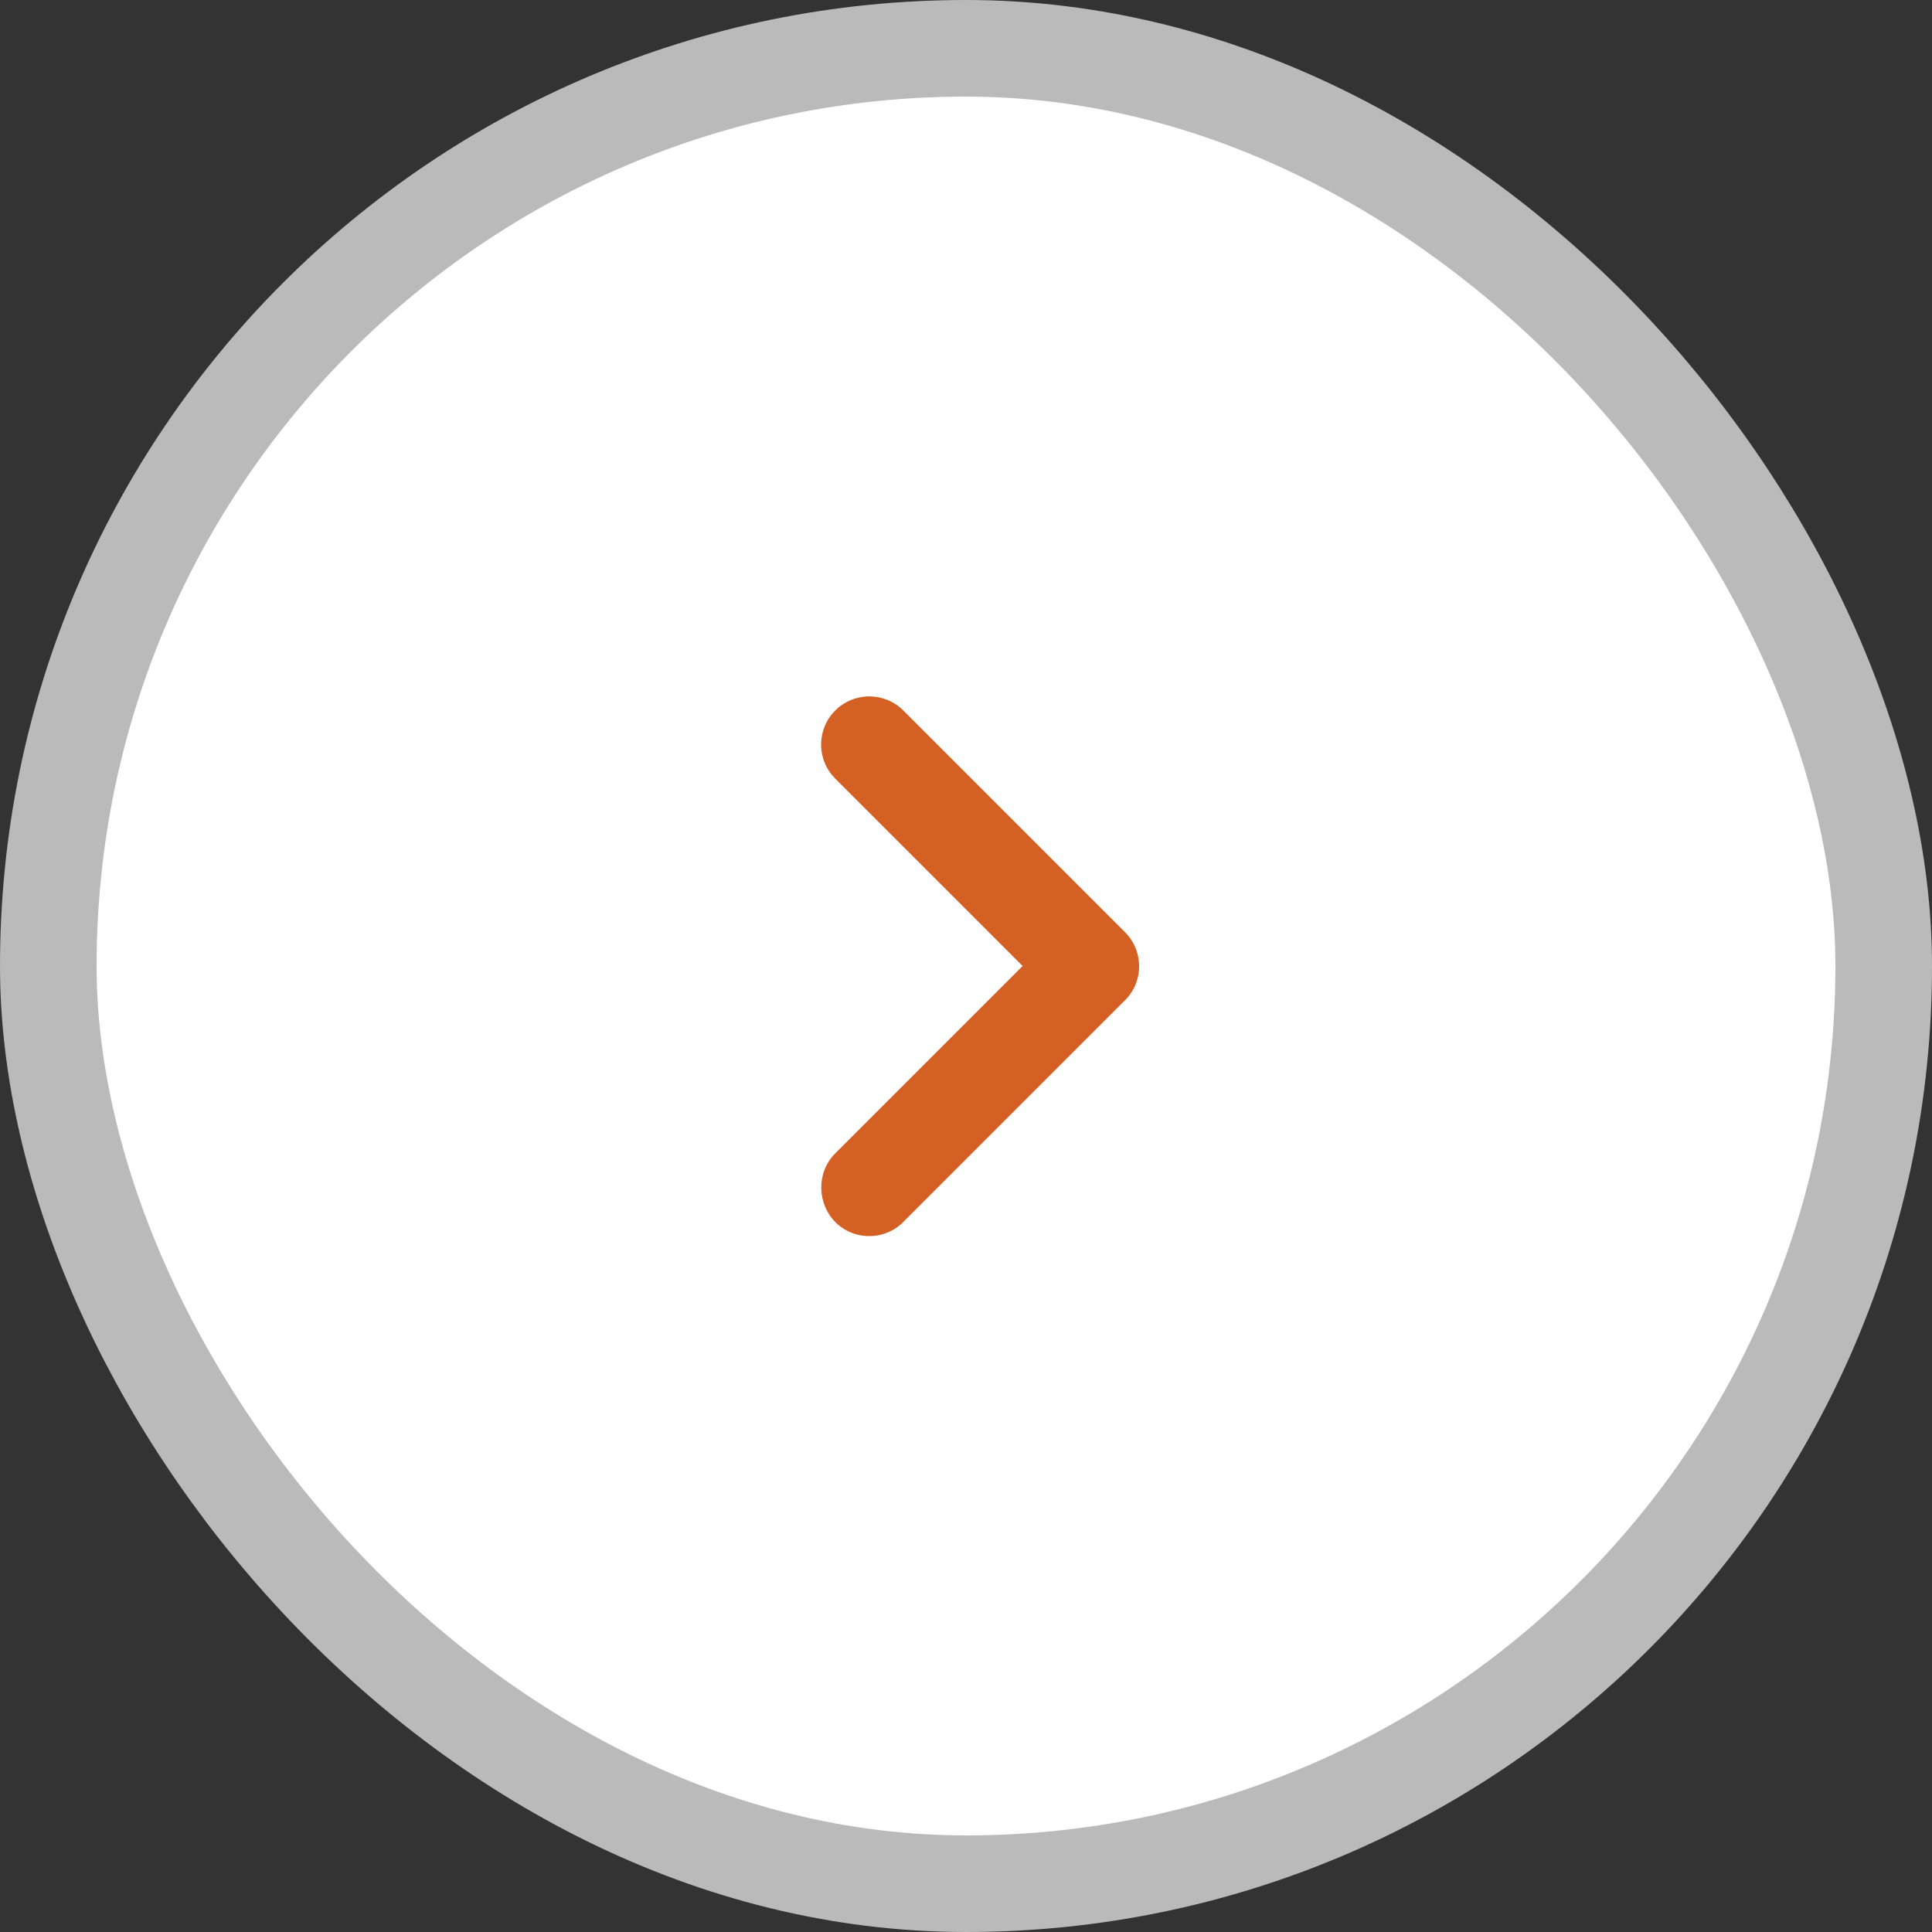
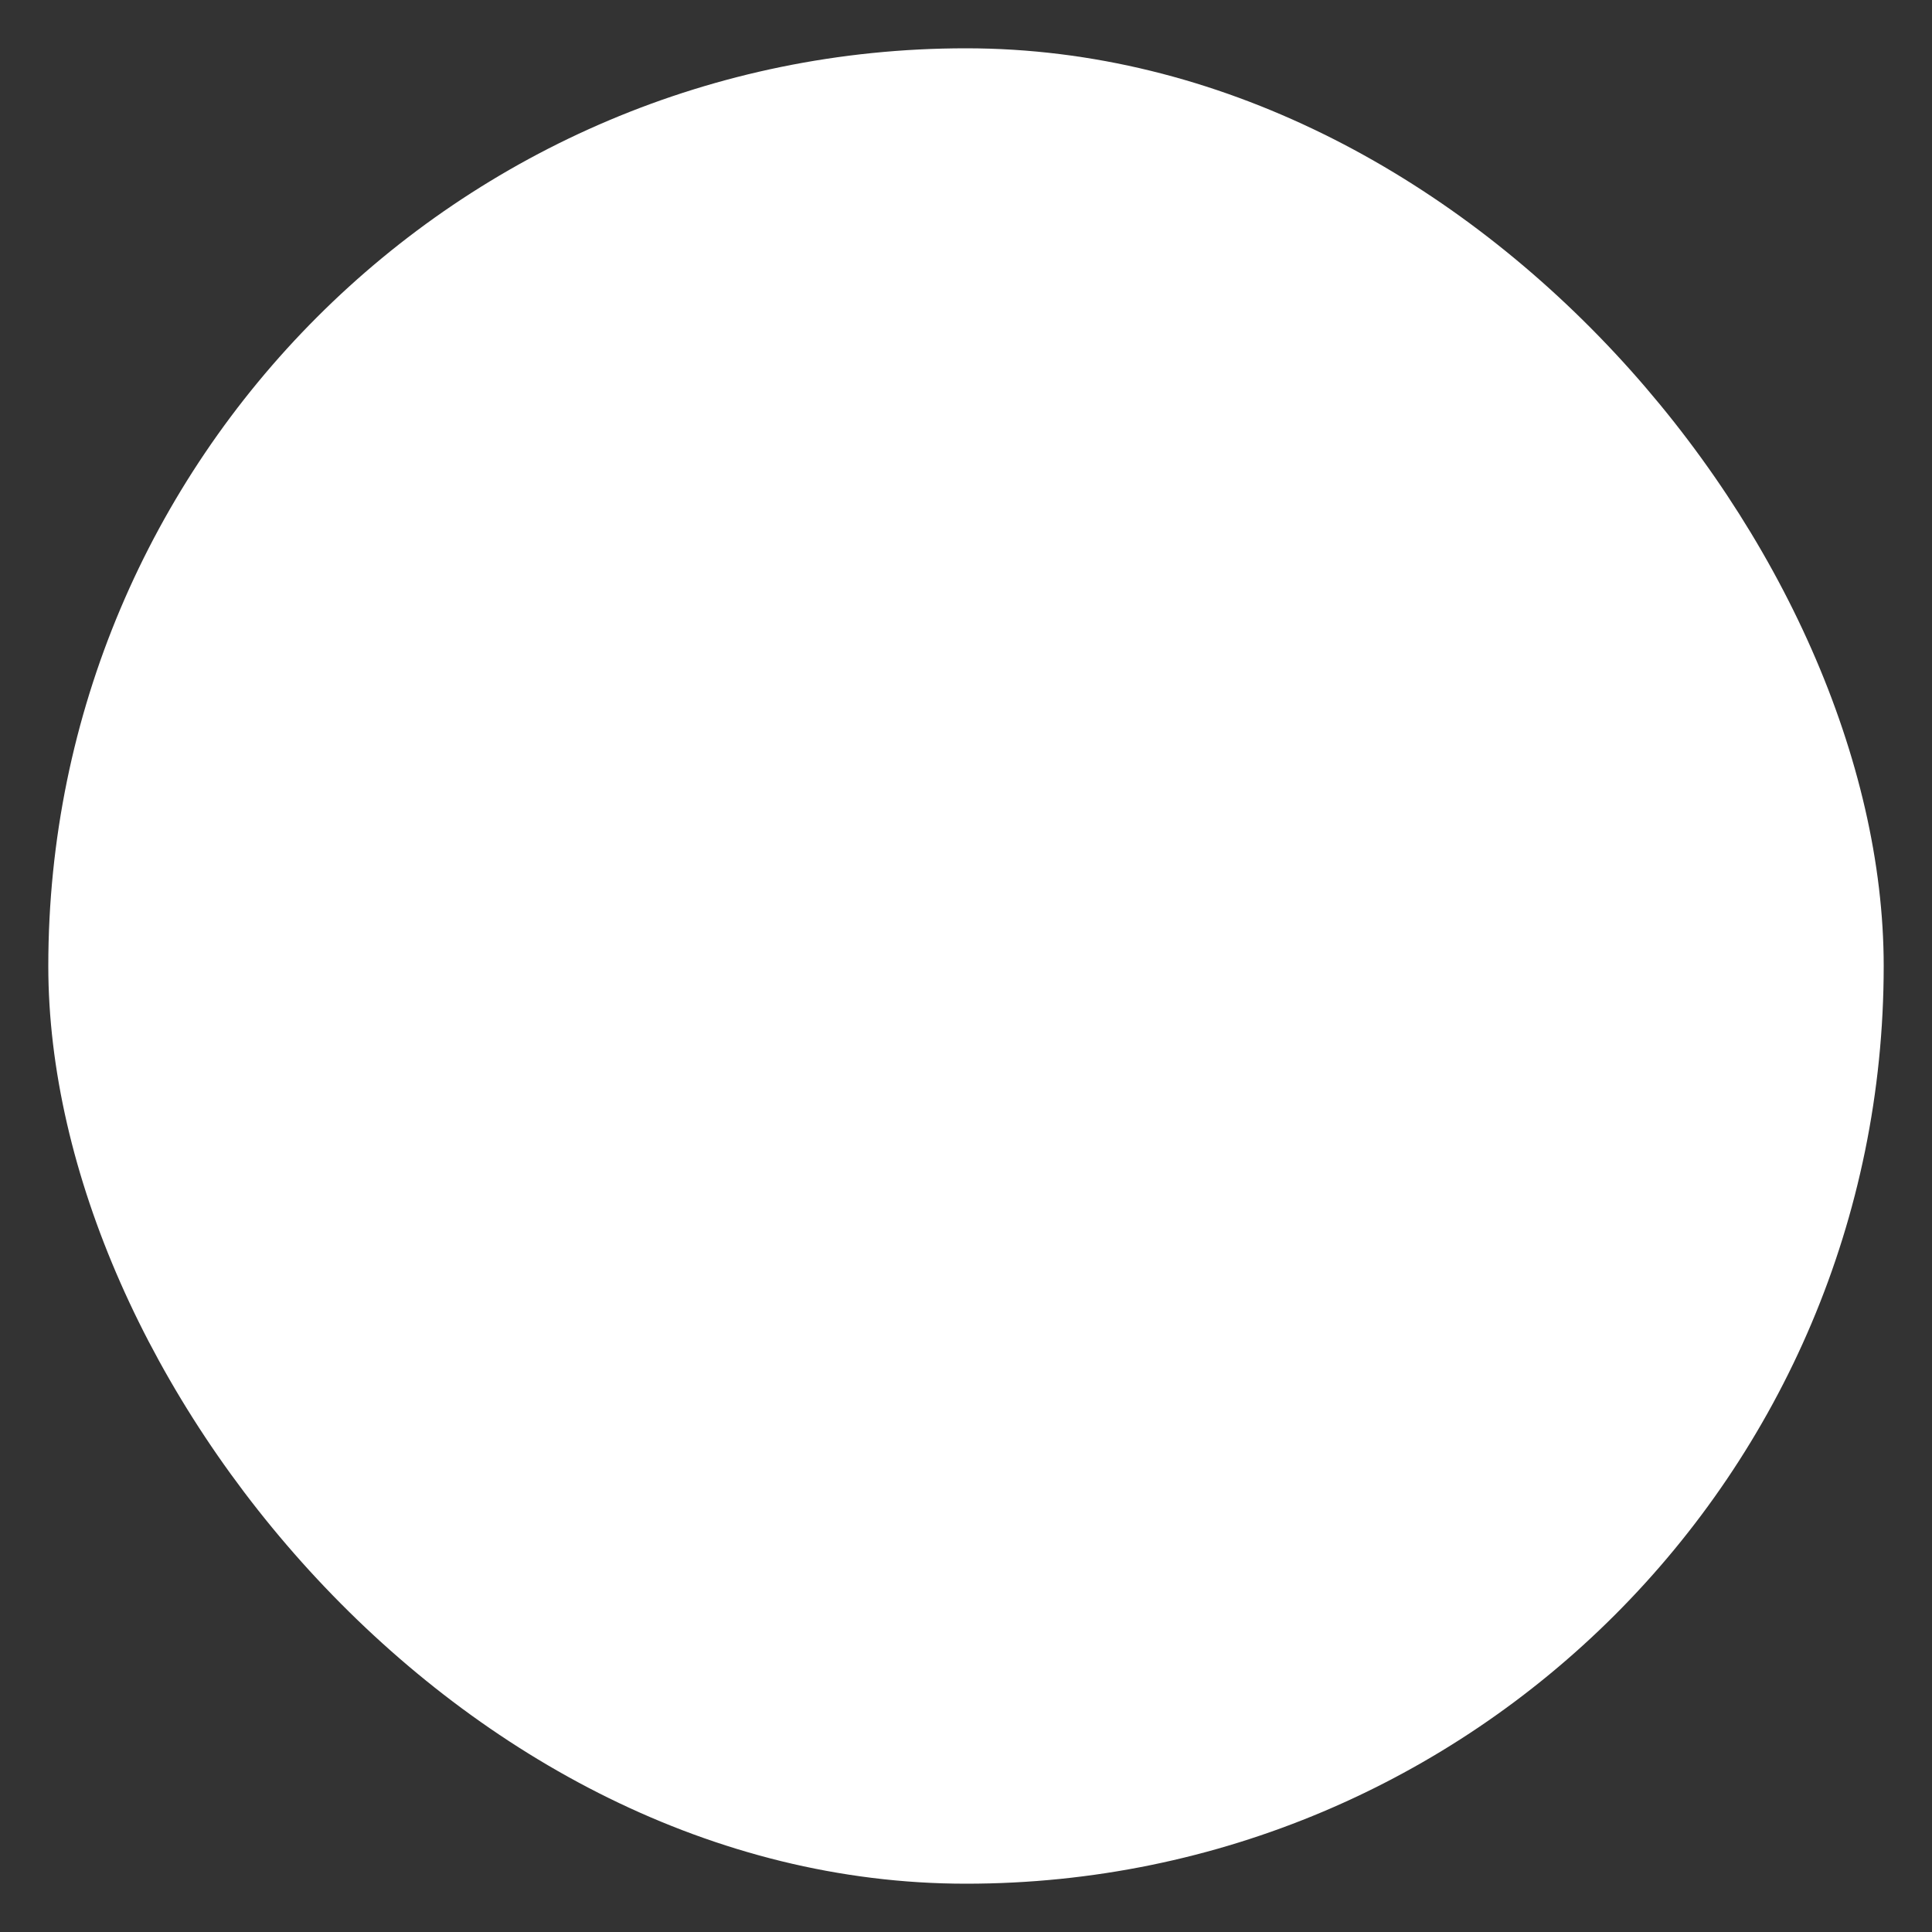
<svg xmlns="http://www.w3.org/2000/svg" width="40" height="40" viewBox="0 0 40 40" fill="none">
  <rect x="0" y="0" width="40" height="40" fill="#333333" stroke="none" />
  <rect x="1" y="1" width="38" height="38" rx="19" fill="white" />
-   <path d="M17.292 23.88L21.172 20L17.292 16.12C17.199 16.027 17.126 15.918 17.076 15.796C17.026 15.676 17 15.546 17 15.415C17 15.284 17.026 15.154 17.076 15.033C17.126 14.912 17.199 14.803 17.292 14.71C17.385 14.617 17.494 14.544 17.616 14.494C17.736 14.444 17.866 14.418 17.997 14.418C18.128 14.418 18.258 14.444 18.379 14.494C18.5 14.544 18.609 14.617 18.702 14.71L23.292 19.3C23.682 19.69 23.682 20.32 23.292 20.71L18.702 25.3C18.61 25.393 18.5 25.466 18.379 25.516C18.258 25.567 18.128 25.592 17.997 25.592C17.866 25.592 17.736 25.567 17.615 25.516C17.494 25.466 17.384 25.393 17.292 25.3C16.912 24.91 16.902 24.27 17.292 23.88Z" fill="#D56023" />
-   <rect x="1" y="1" width="38" height="38" rx="19" stroke="#BABABA" stroke-width="2" />
</svg>